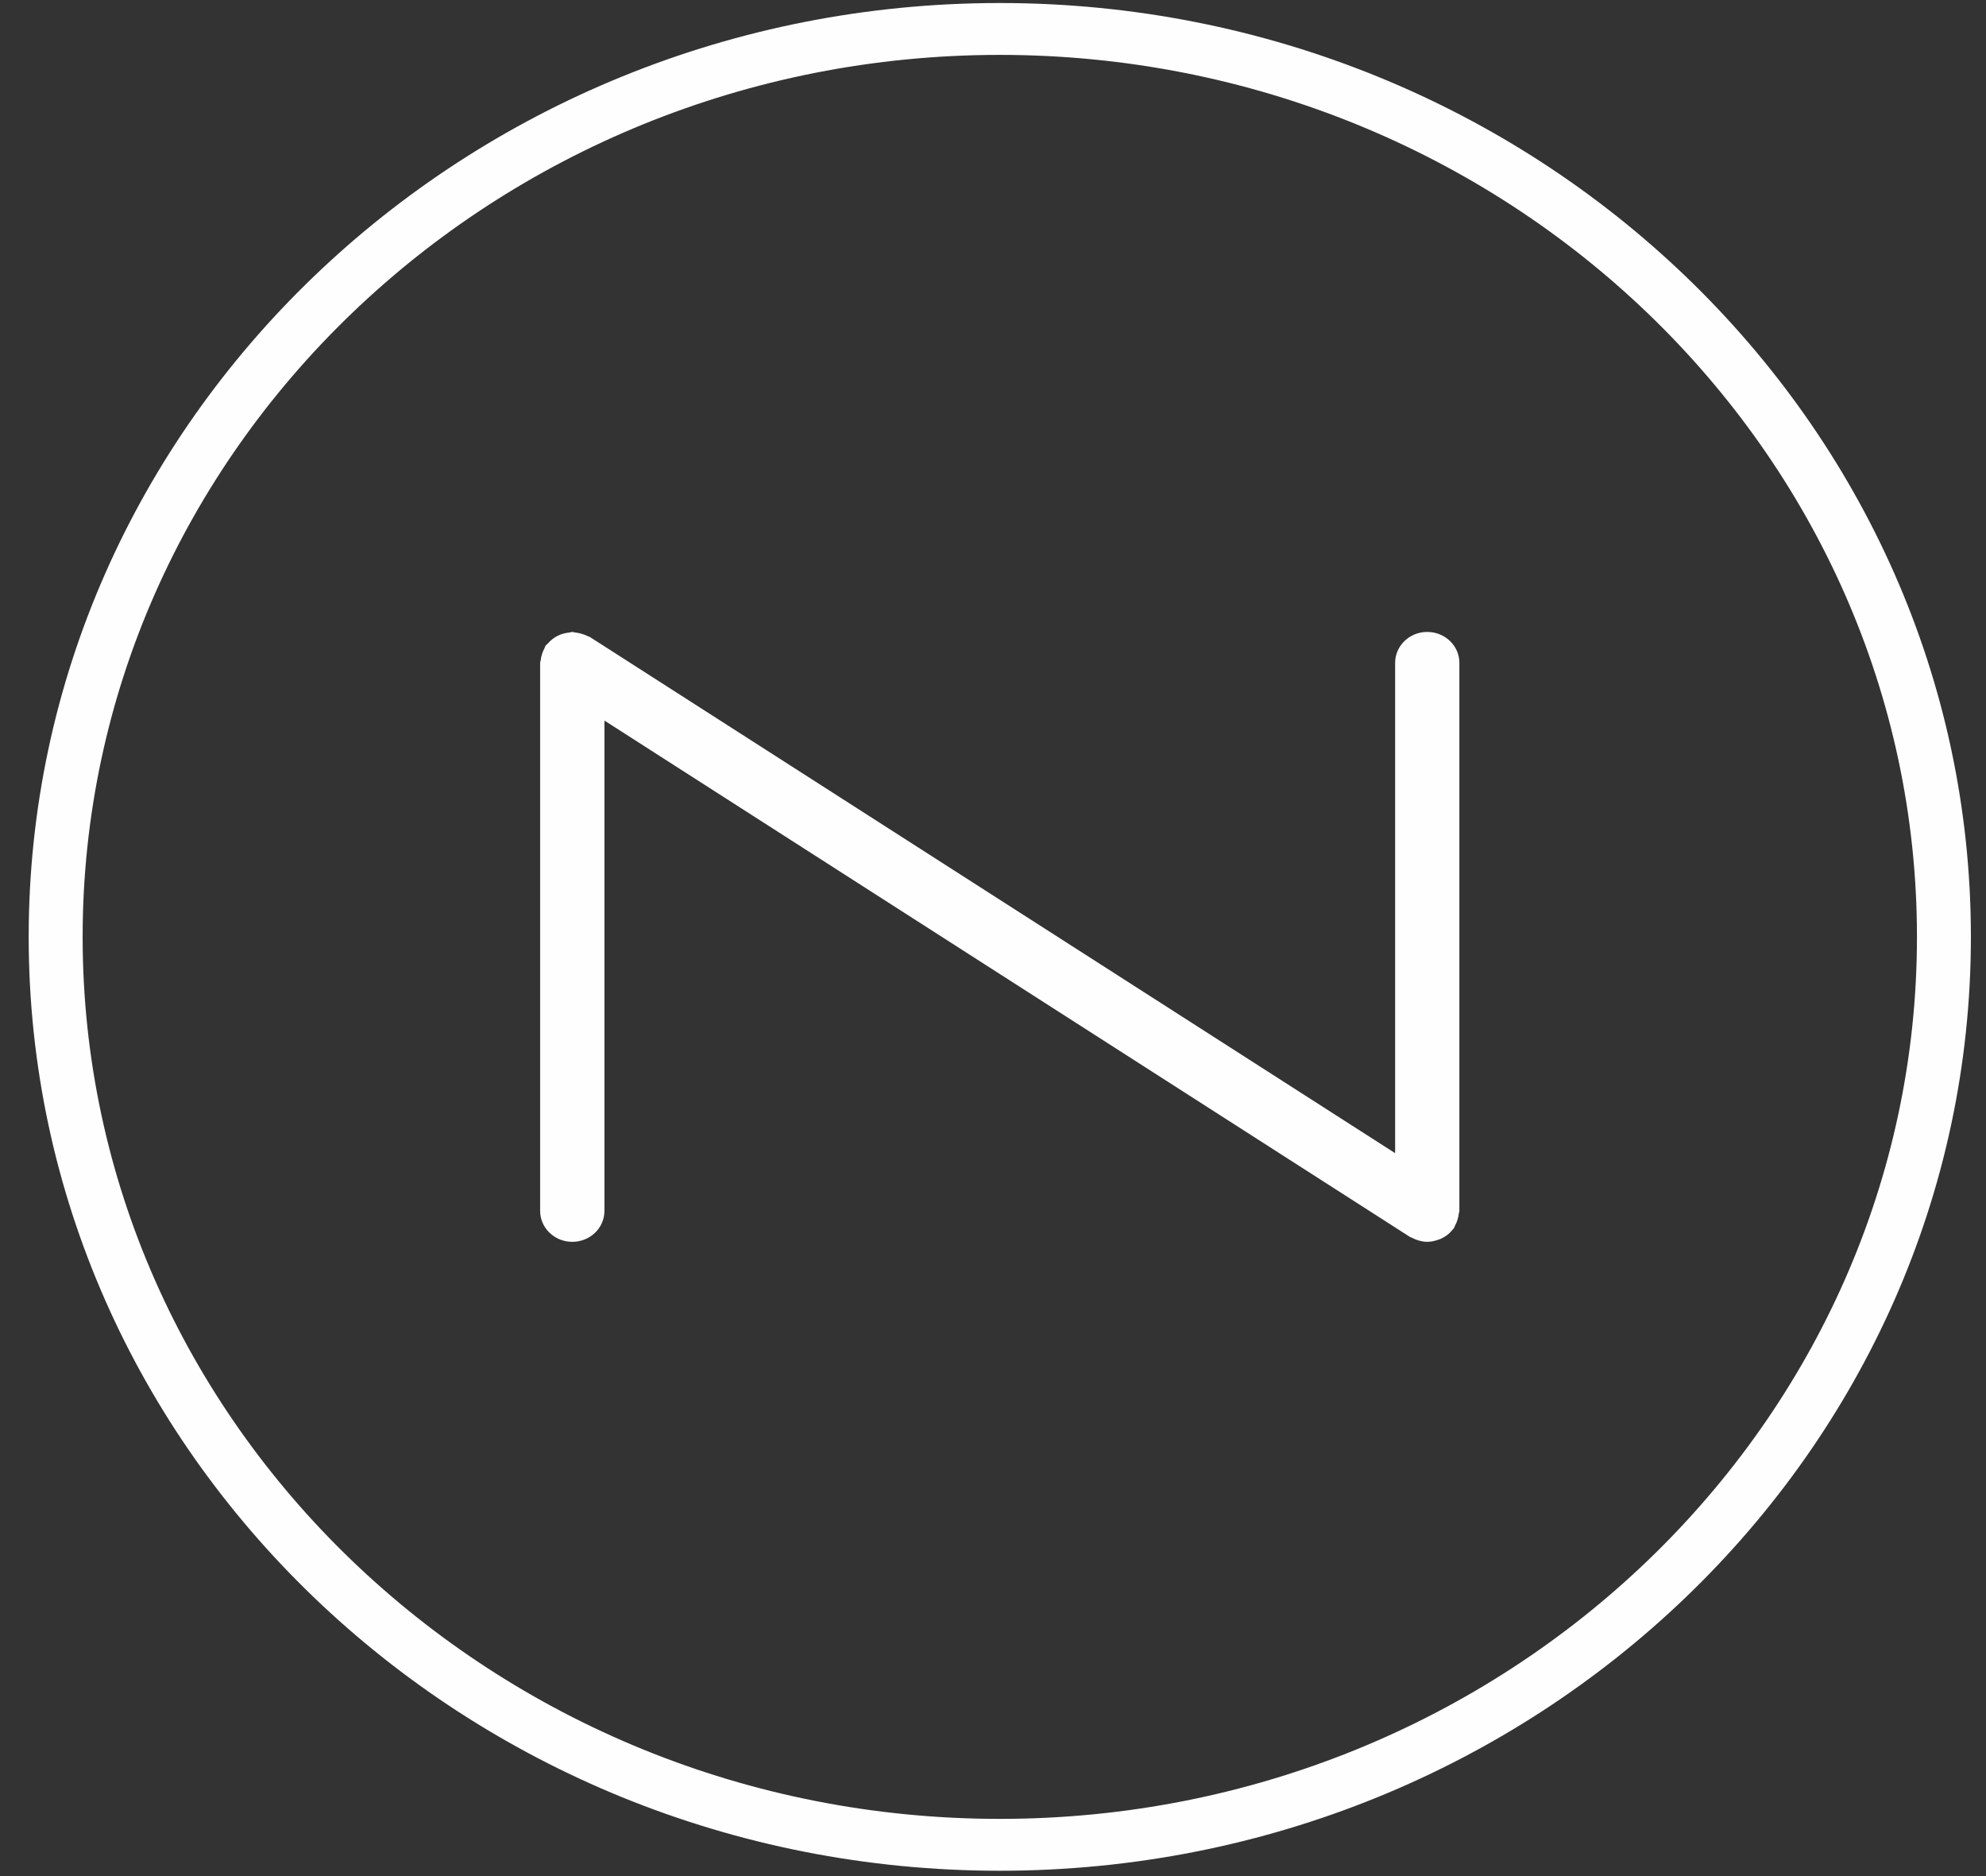
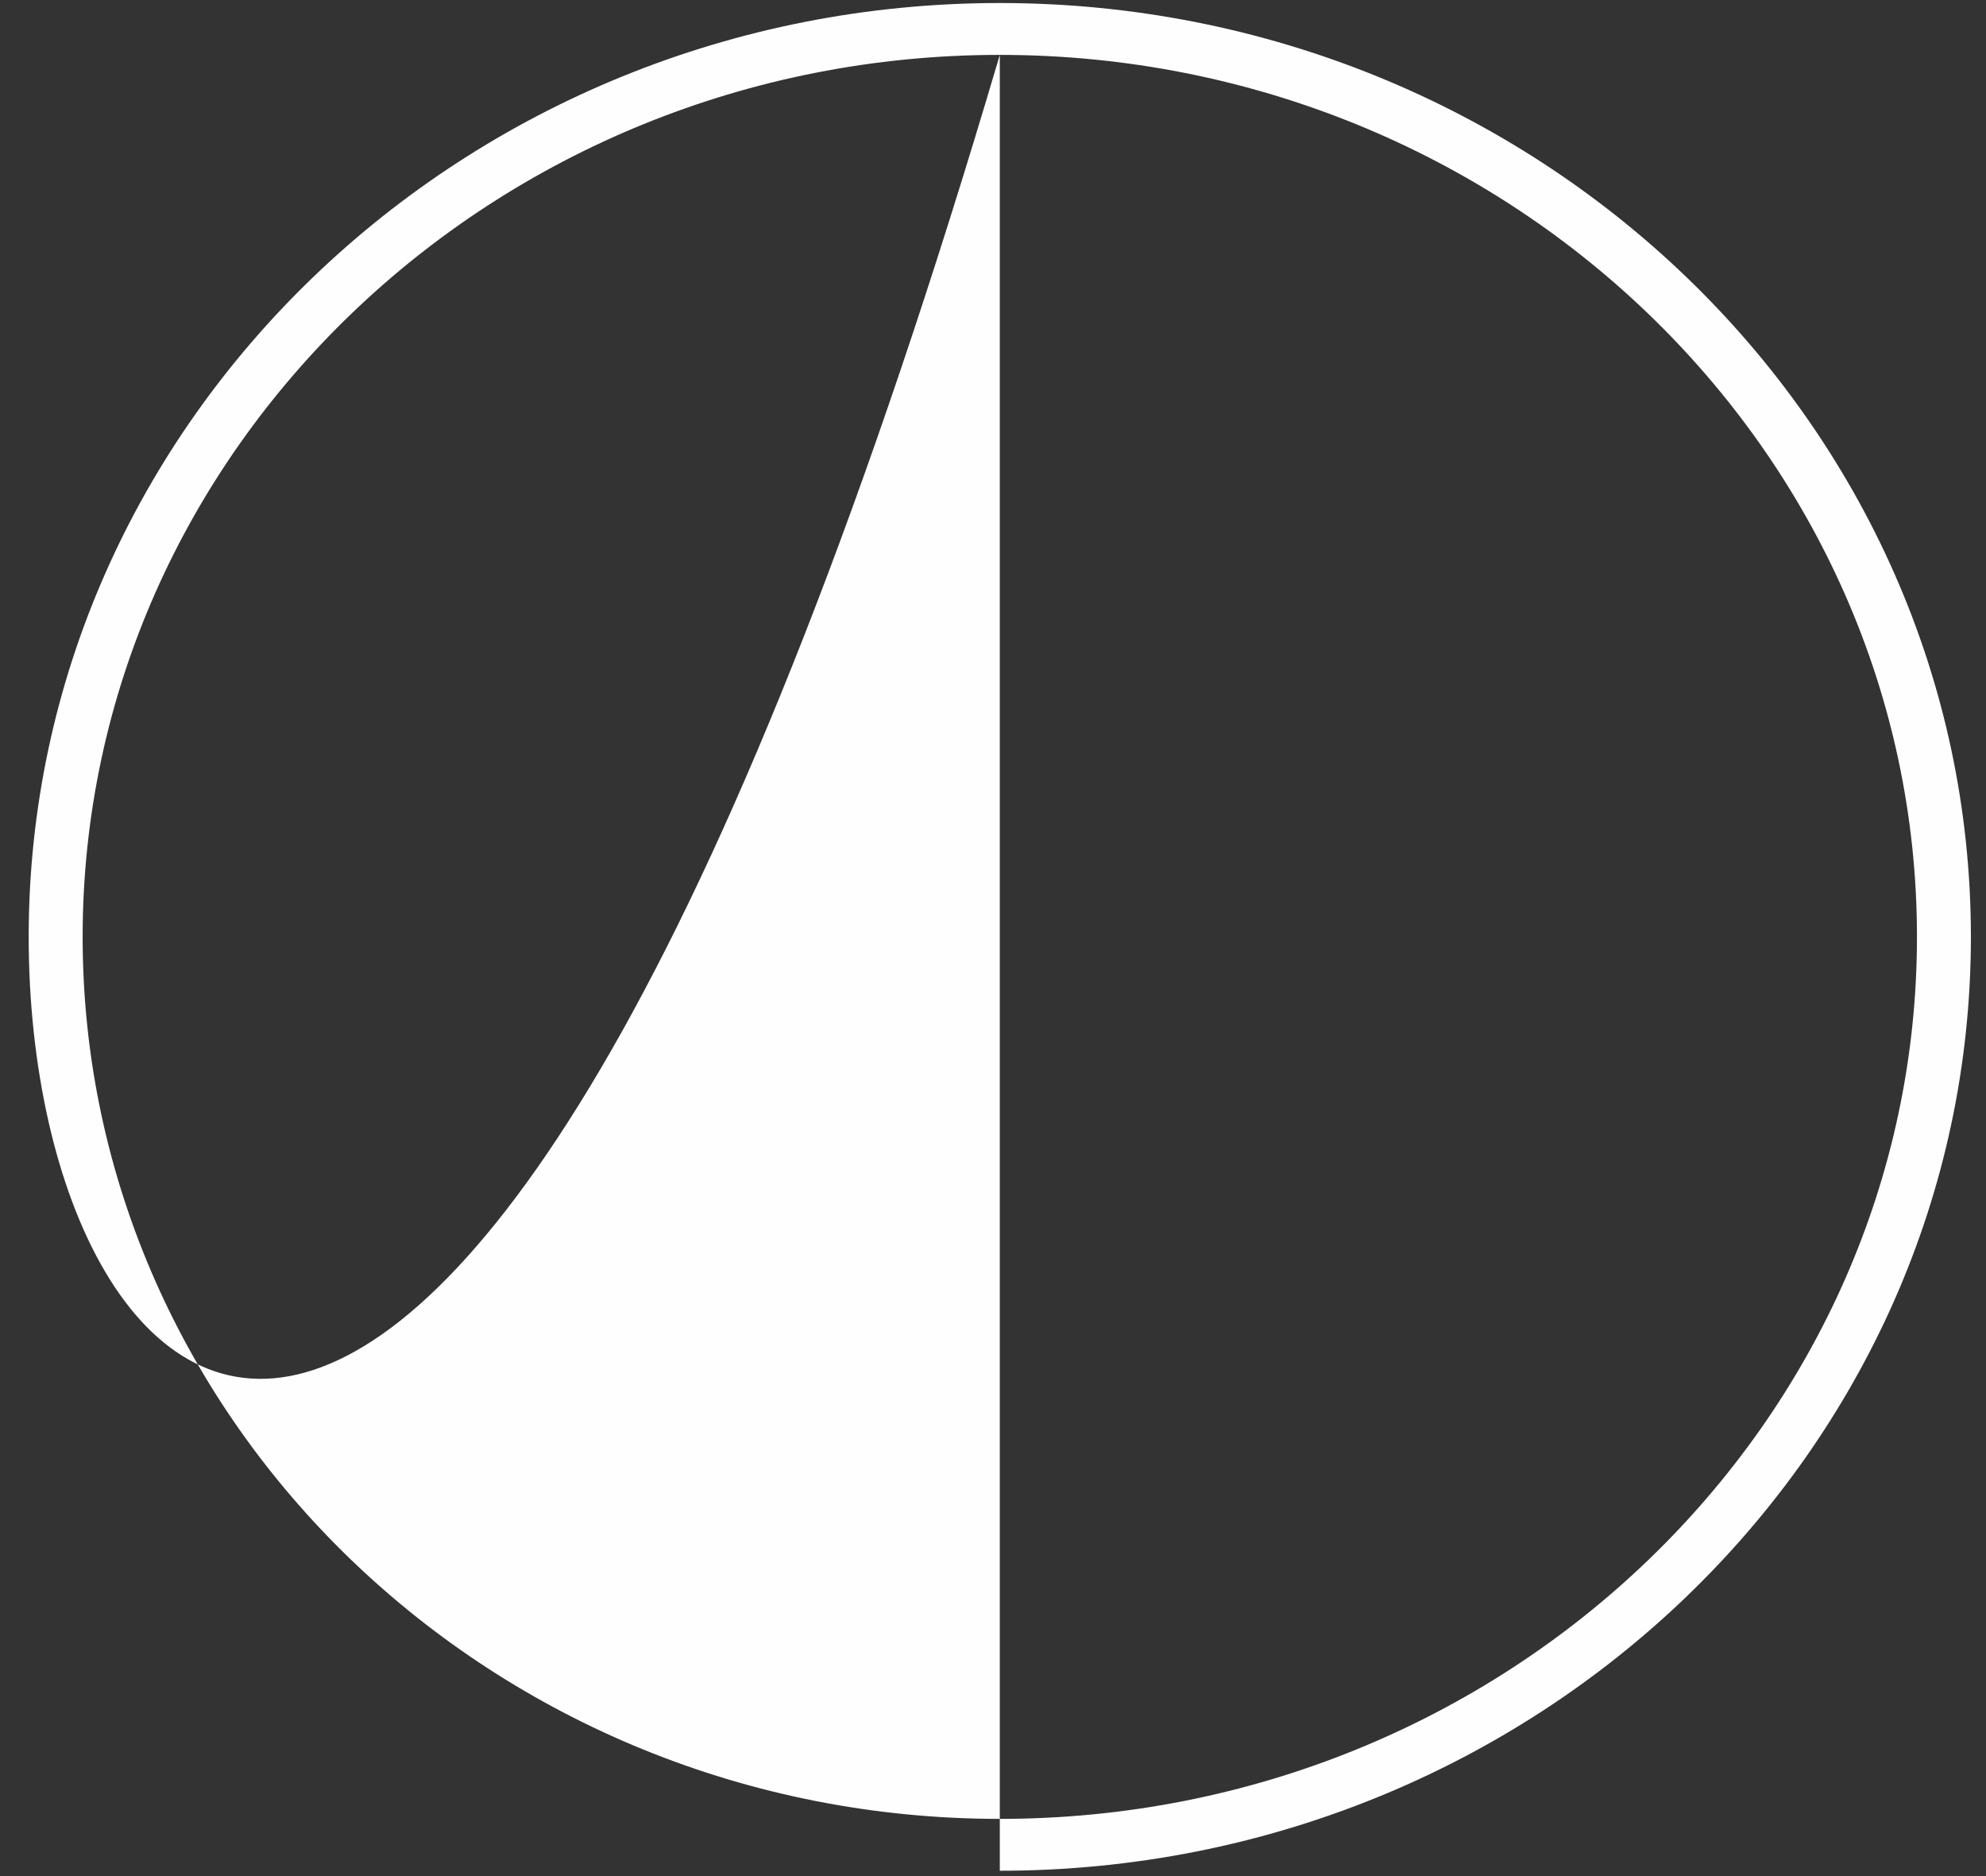
<svg xmlns="http://www.w3.org/2000/svg" width="144" height="136" viewBox="0 0 144 136" fill="none">
  <rect x="0" y="0" width="144" height="136" fill="#333333" stroke="none" />
-   <path fill-rule="evenodd" clip-rule="evenodd" d="M72.493 3.979C35.826 3.979 5.992 32.664 5.992 67.916C5.992 103.172 35.826 131.853 72.493 131.853C109.159 131.853 138.994 103.172 138.994 67.916C138.994 32.664 109.159 3.979 72.493 3.979ZM72.493 135.613C33.666 135.613 2.08 105.245 2.08 67.916C2.08 30.587 33.666 0.219 72.493 0.219C111.319 0.219 142.905 30.587 142.905 67.916C142.905 105.245 111.319 135.613 72.493 135.613Z" fill="#FEFEFE" />
-   <path fill-rule="evenodd" clip-rule="evenodd" d="M105.816 48.05C105.816 46.813 104.771 45.809 103.485 45.809C102.199 45.809 101.158 46.813 101.158 48.05V83.595L42.788 46.188C42.727 46.147 42.66 46.14 42.597 46.108C42.456 46.034 42.312 45.983 42.158 45.941C42.004 45.895 41.86 45.863 41.706 45.85C41.632 45.847 41.569 45.809 41.495 45.809C41.418 45.809 41.354 45.847 41.277 45.854C41.12 45.867 40.969 45.895 40.815 45.941C40.671 45.986 40.544 46.034 40.41 46.102C40.283 46.166 40.165 46.243 40.051 46.333C39.928 46.433 39.817 46.536 39.717 46.655C39.666 46.713 39.603 46.745 39.559 46.807C39.516 46.865 39.512 46.932 39.479 46.993C39.405 47.129 39.348 47.264 39.301 47.412C39.255 47.56 39.221 47.699 39.208 47.847C39.204 47.917 39.164 47.979 39.164 48.05V87.781C39.164 89.017 40.209 90.022 41.495 90.022C42.784 90.022 43.826 89.017 43.826 87.781V52.235L102.193 89.641C102.276 89.696 102.36 89.716 102.447 89.757C102.524 89.796 102.601 89.835 102.681 89.864C102.943 89.96 103.211 90.022 103.485 90.022H103.489C103.766 90.022 104.038 89.957 104.299 89.864C104.349 89.844 104.399 89.828 104.453 89.809C104.684 89.706 104.902 89.567 105.093 89.394C105.133 89.358 105.156 89.32 105.193 89.281C105.273 89.194 105.357 89.12 105.424 89.023C105.464 88.965 105.471 88.898 105.505 88.837C105.582 88.705 105.635 88.566 105.682 88.418C105.726 88.273 105.759 88.132 105.772 87.983C105.782 87.913 105.816 87.851 105.816 87.781V48.05Z" fill="#FEFEFE" />
+   <path fill-rule="evenodd" clip-rule="evenodd" d="M72.493 3.979C35.826 3.979 5.992 32.664 5.992 67.916C5.992 103.172 35.826 131.853 72.493 131.853C109.159 131.853 138.994 103.172 138.994 67.916C138.994 32.664 109.159 3.979 72.493 3.979ZC33.666 135.613 2.08 105.245 2.08 67.916C2.08 30.587 33.666 0.219 72.493 0.219C111.319 0.219 142.905 30.587 142.905 67.916C142.905 105.245 111.319 135.613 72.493 135.613Z" fill="#FEFEFE" />
</svg>